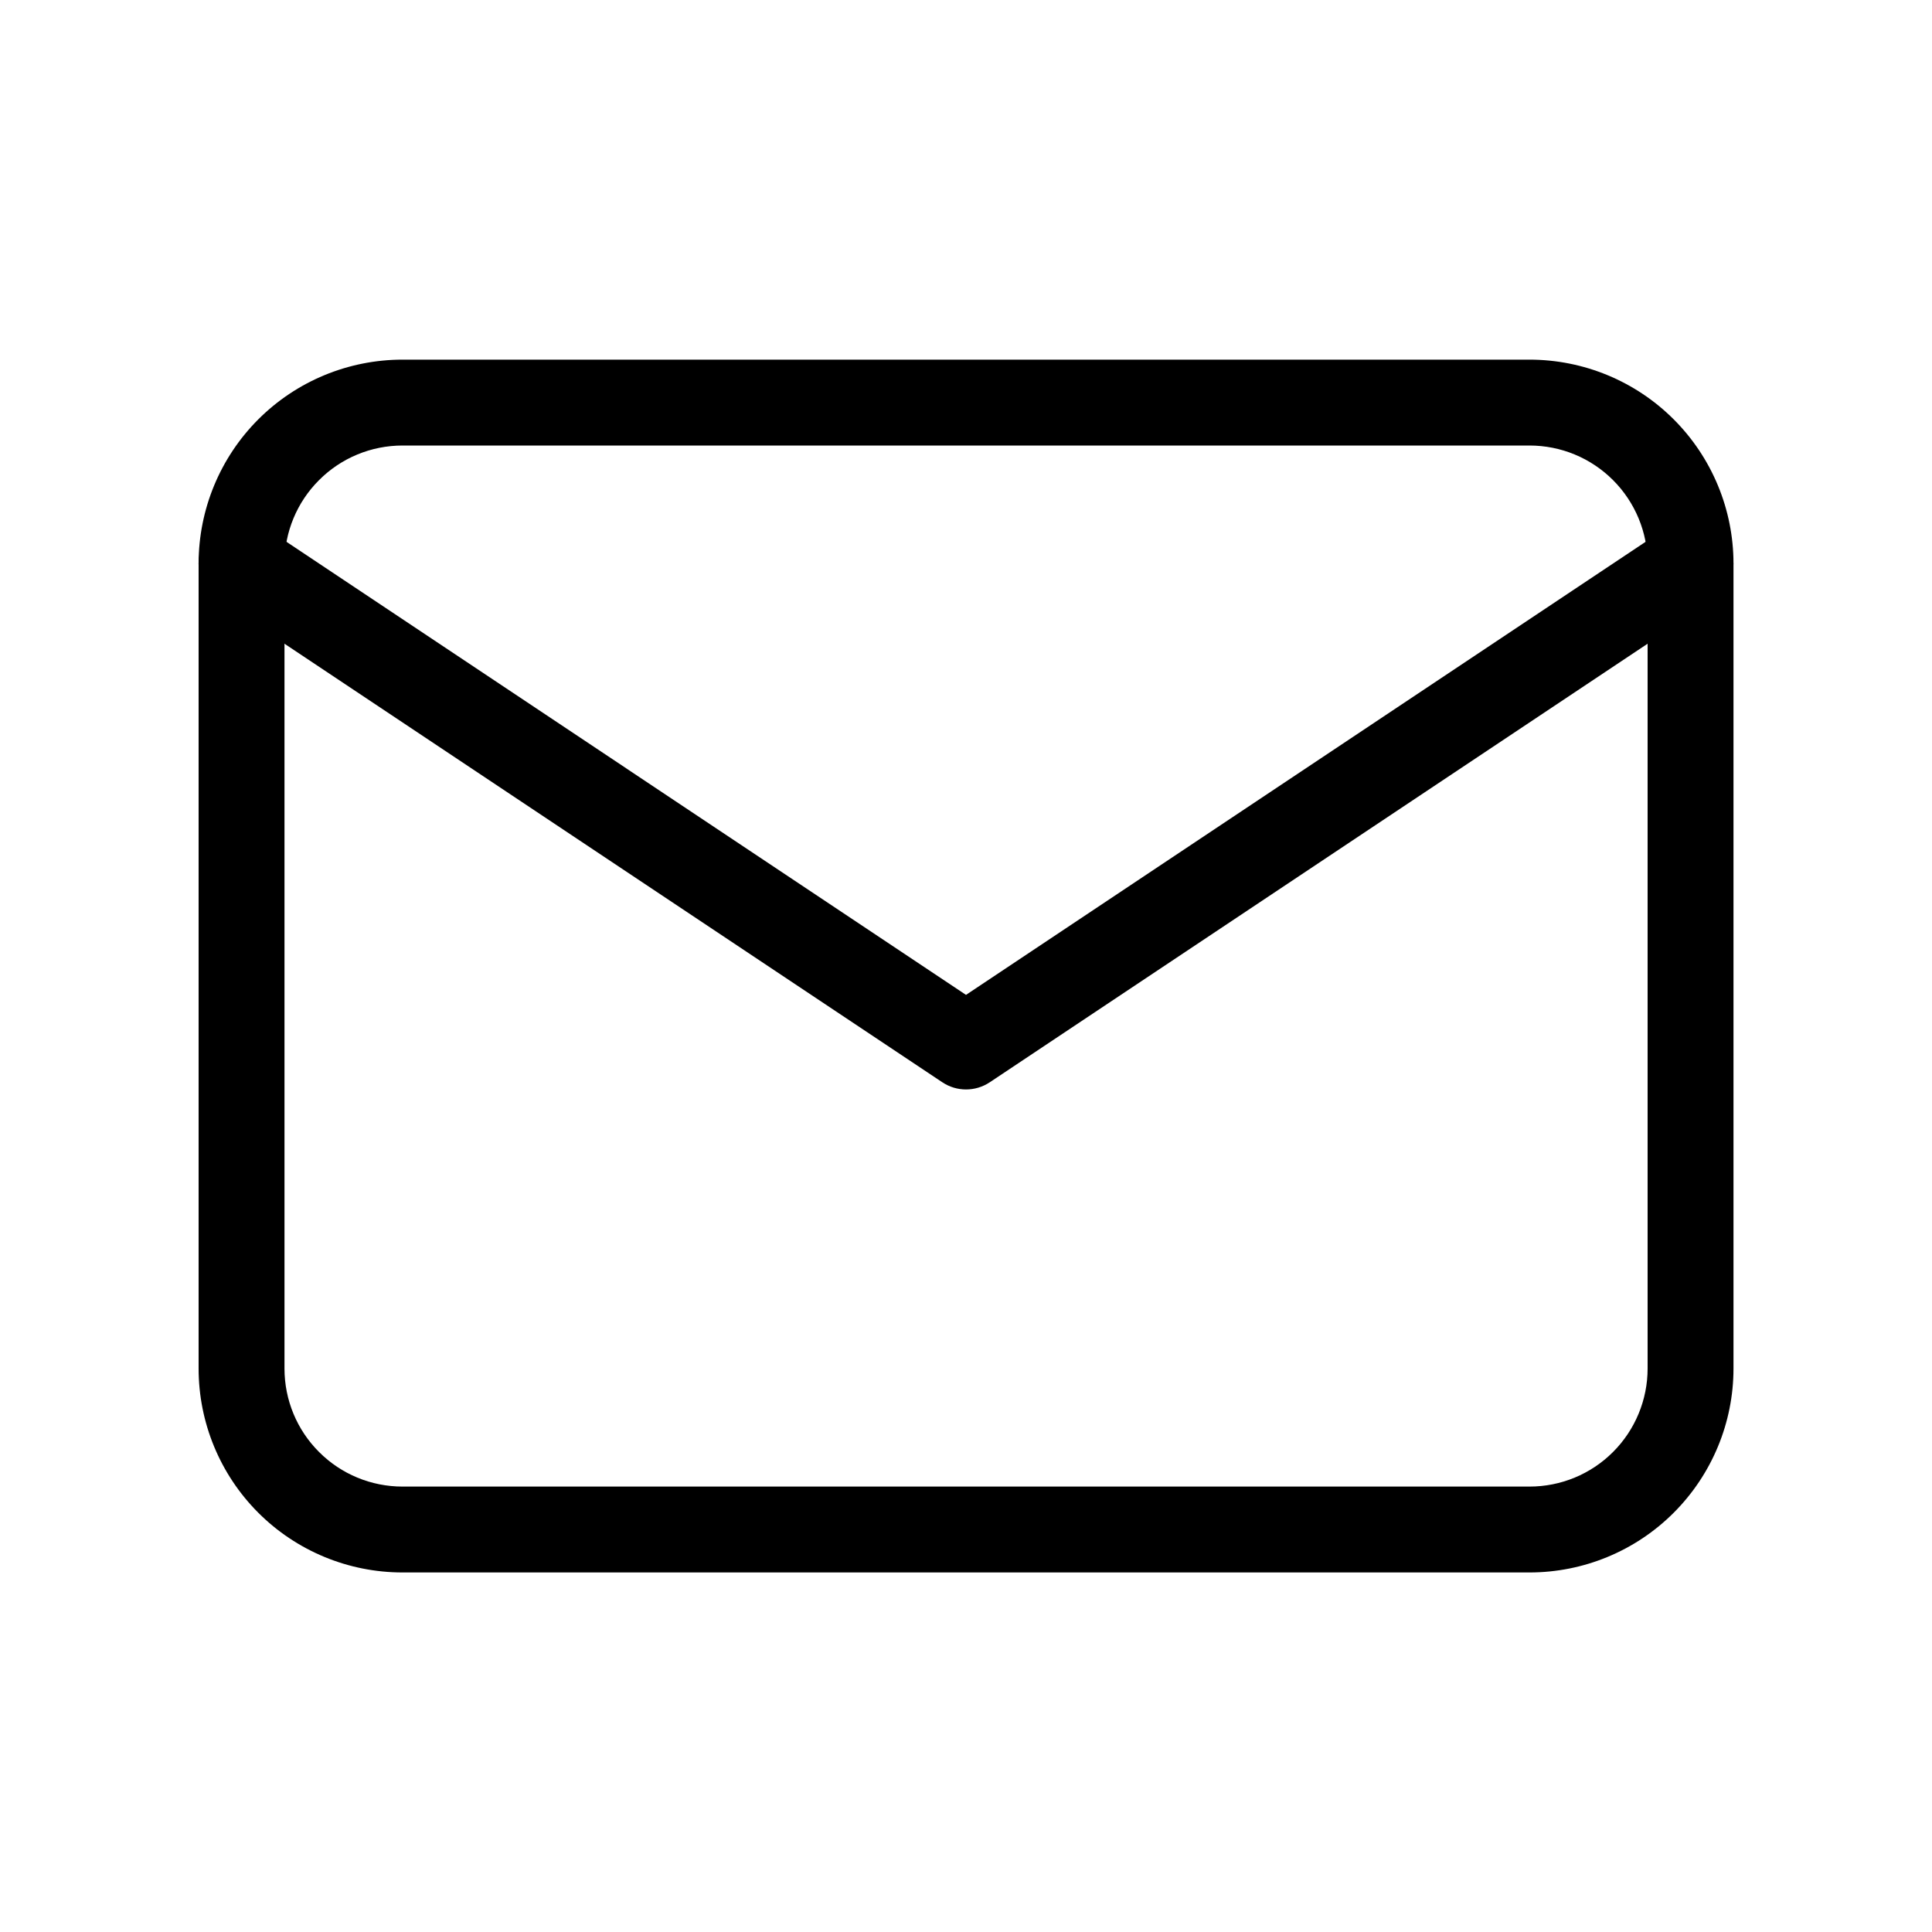
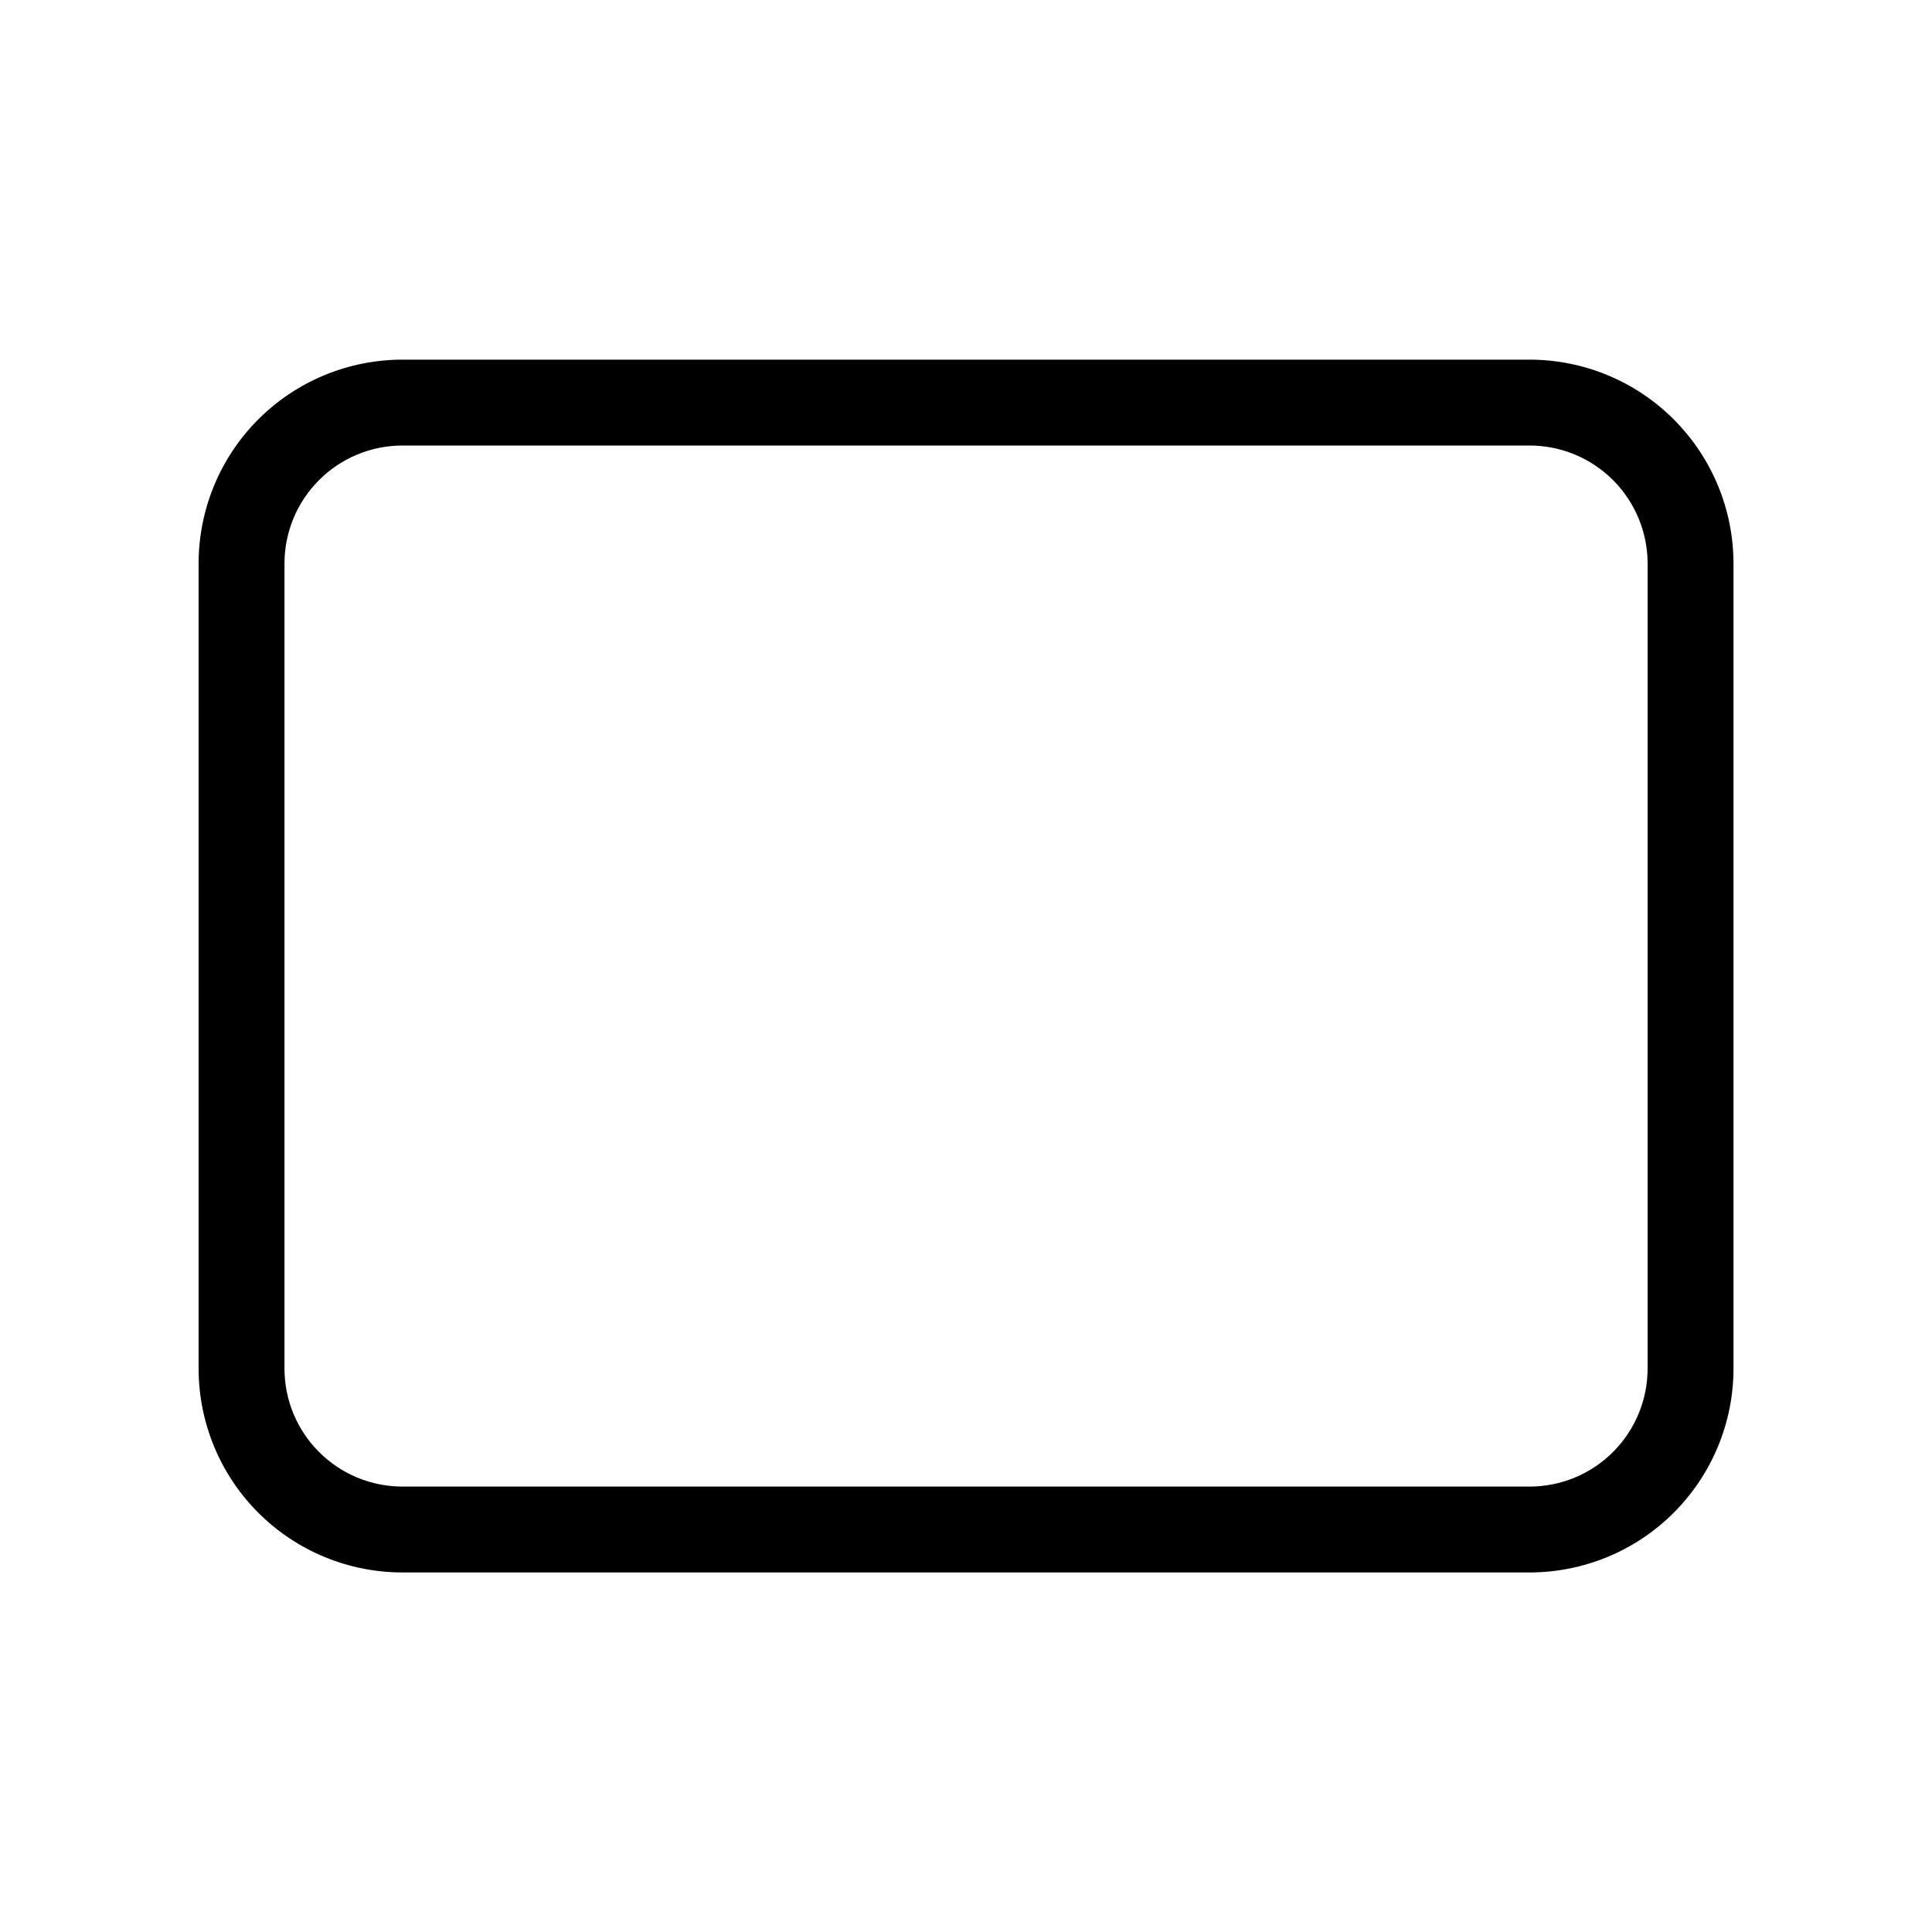
<svg xmlns="http://www.w3.org/2000/svg" width="20" height="20" viewBox="0 0 20 20" fill="none">
  <path fill-rule="evenodd" clip-rule="evenodd" d="M4.167 4.612C3.843 4.612 3.532 4.74 3.303 4.97C3.073 5.199 2.945 5.51 2.945 5.834V14.167C2.945 14.491 3.073 14.802 3.303 15.031C3.532 15.261 3.843 15.389 4.167 15.389H15.833C16.158 15.389 16.468 15.261 16.698 15.031C16.927 14.802 17.056 14.491 17.056 14.167V5.834C17.056 5.51 16.927 5.199 16.698 4.97C16.468 4.74 16.158 4.612 15.833 4.612H4.167ZM2.674 4.341C3.07 3.945 3.607 3.723 4.167 3.723H15.833C16.393 3.723 16.93 3.945 17.326 4.341C17.722 4.737 17.945 5.274 17.945 5.834V14.167C17.945 14.727 17.722 15.264 17.326 15.66C16.93 16.056 16.393 16.278 15.833 16.278H4.167C3.607 16.278 3.07 16.056 2.674 15.66C2.278 15.264 2.056 14.727 2.056 14.167V5.834C2.056 5.274 2.278 4.737 2.674 4.341Z" fill="black" />
-   <path fill-rule="evenodd" clip-rule="evenodd" d="M2.13 5.587C2.267 5.382 2.542 5.327 2.747 5.463L10 10.299L17.254 5.463C17.458 5.327 17.734 5.382 17.87 5.587C18.006 5.791 17.951 6.067 17.747 6.203L10.247 11.203C10.097 11.303 9.903 11.303 9.754 11.203L2.254 6.203C2.049 6.067 1.994 5.791 2.13 5.587Z" fill="black" />
</svg>